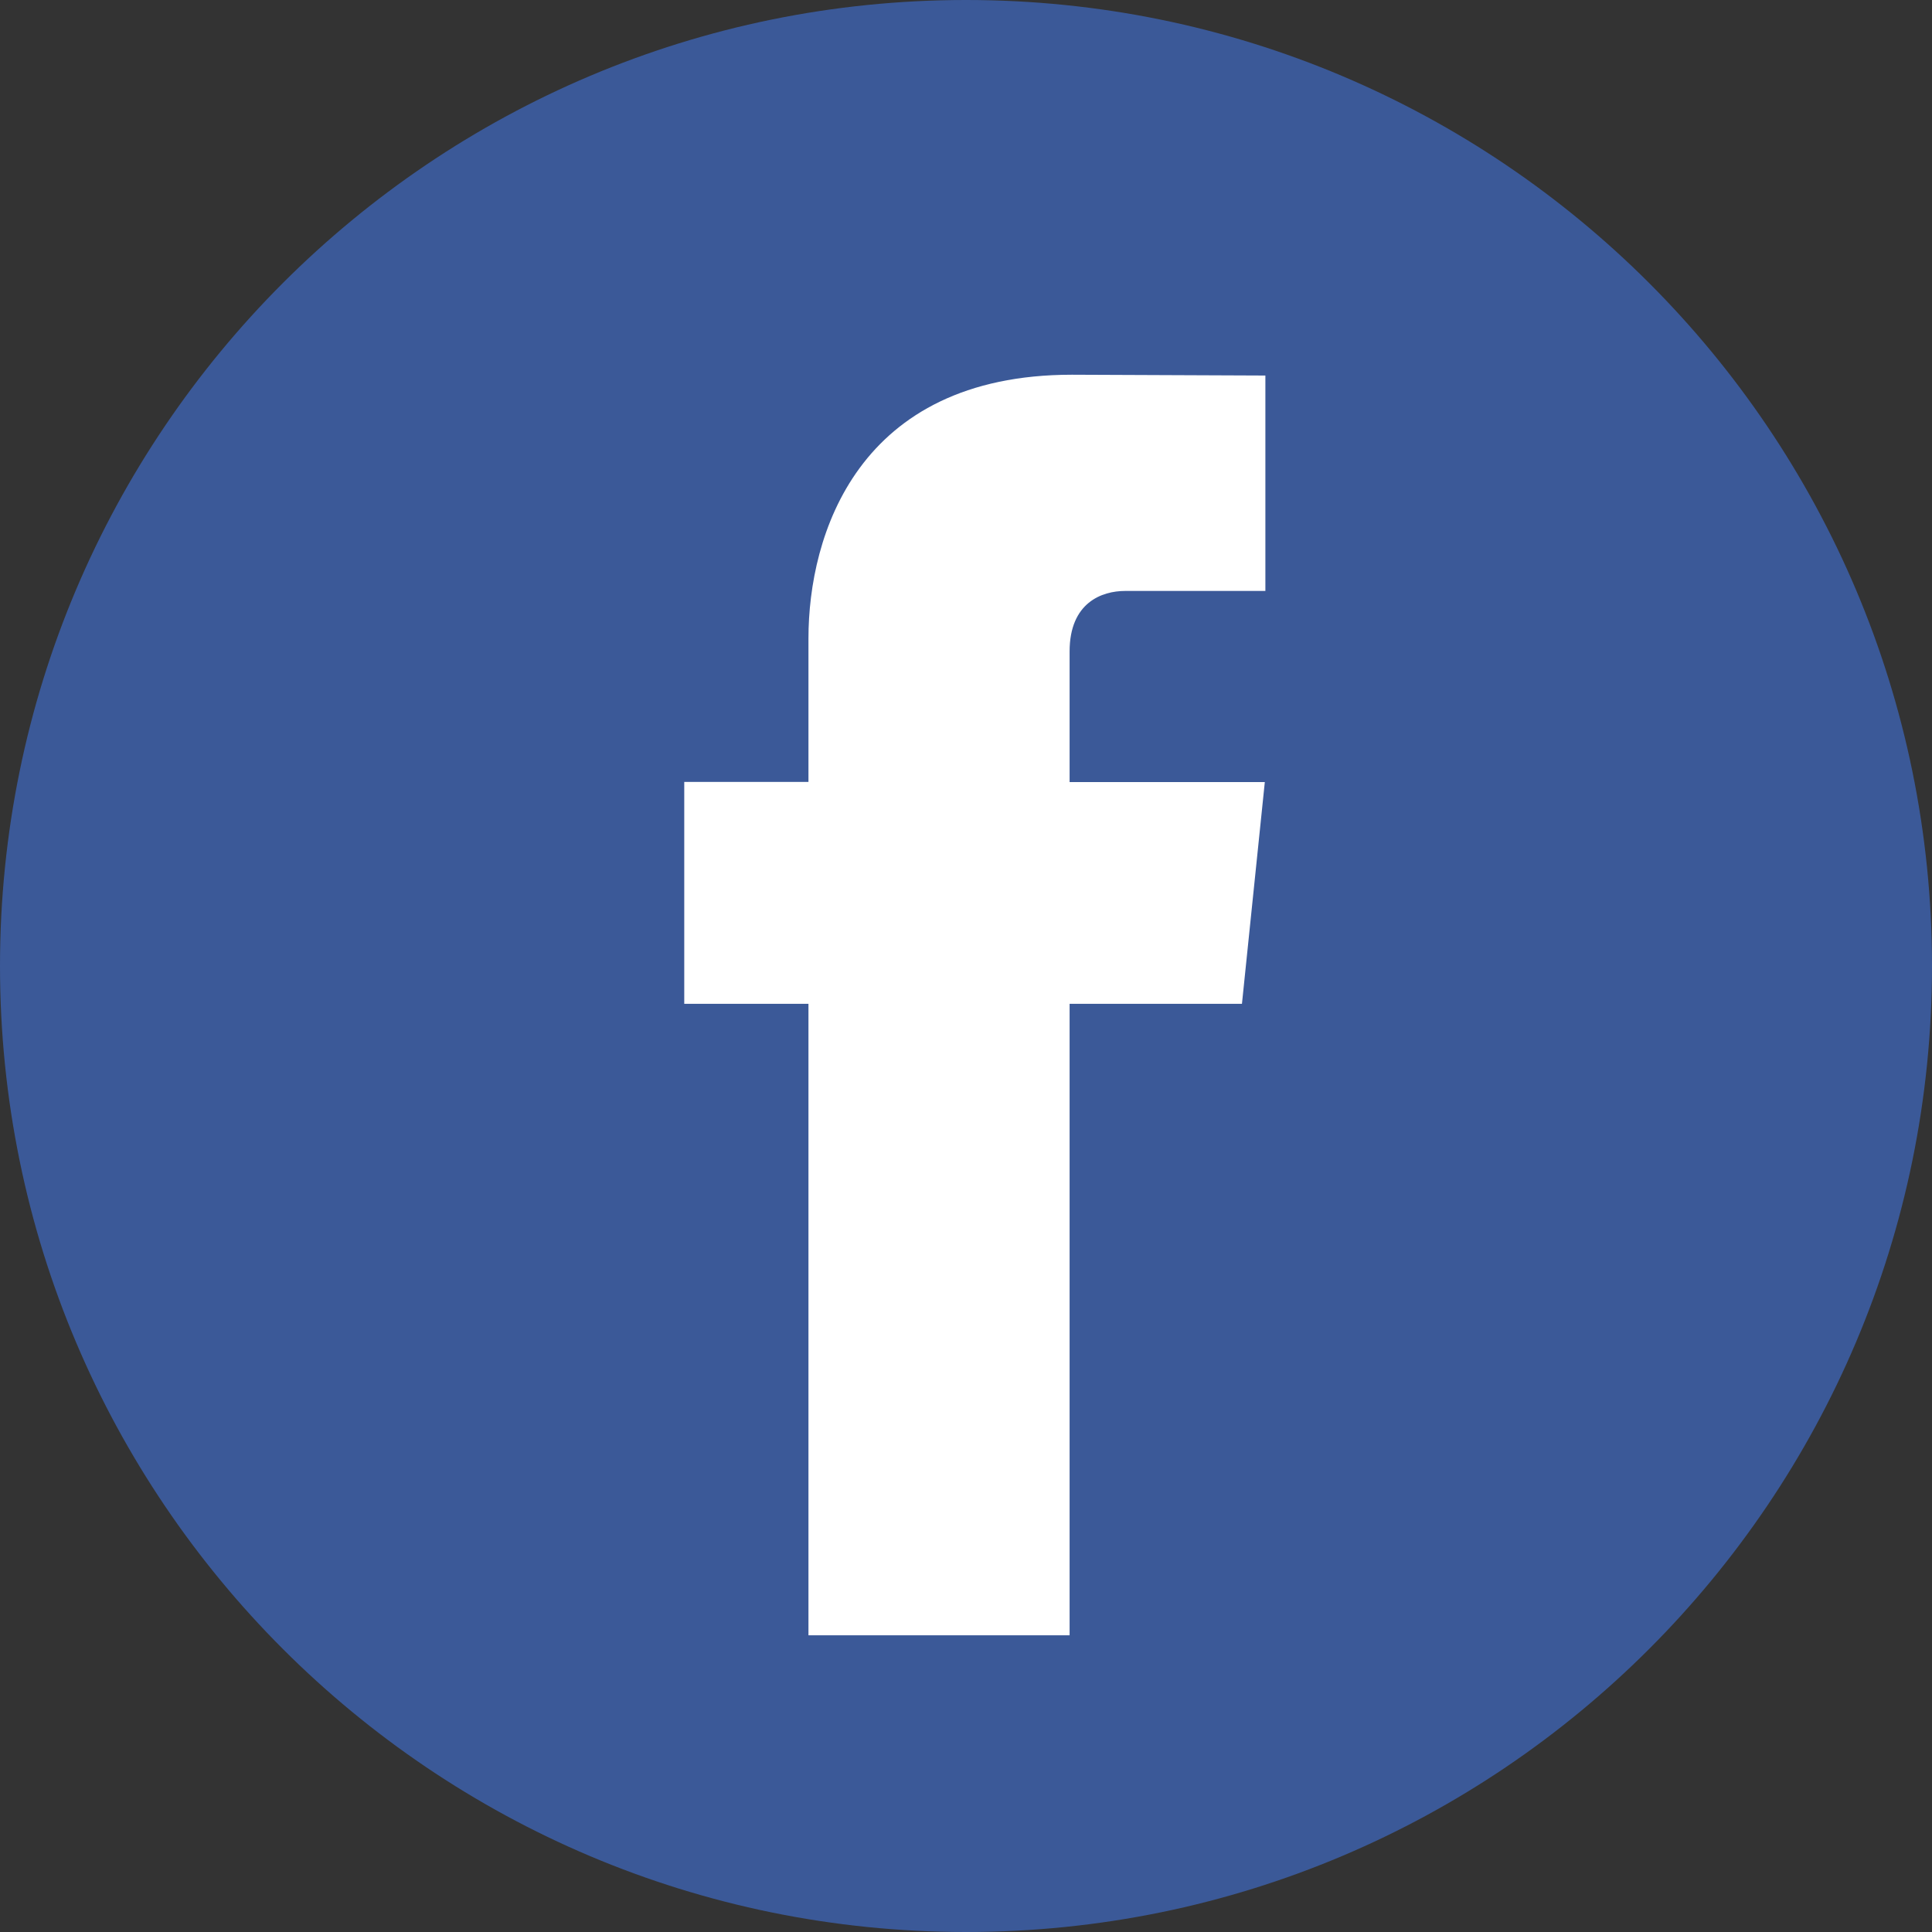
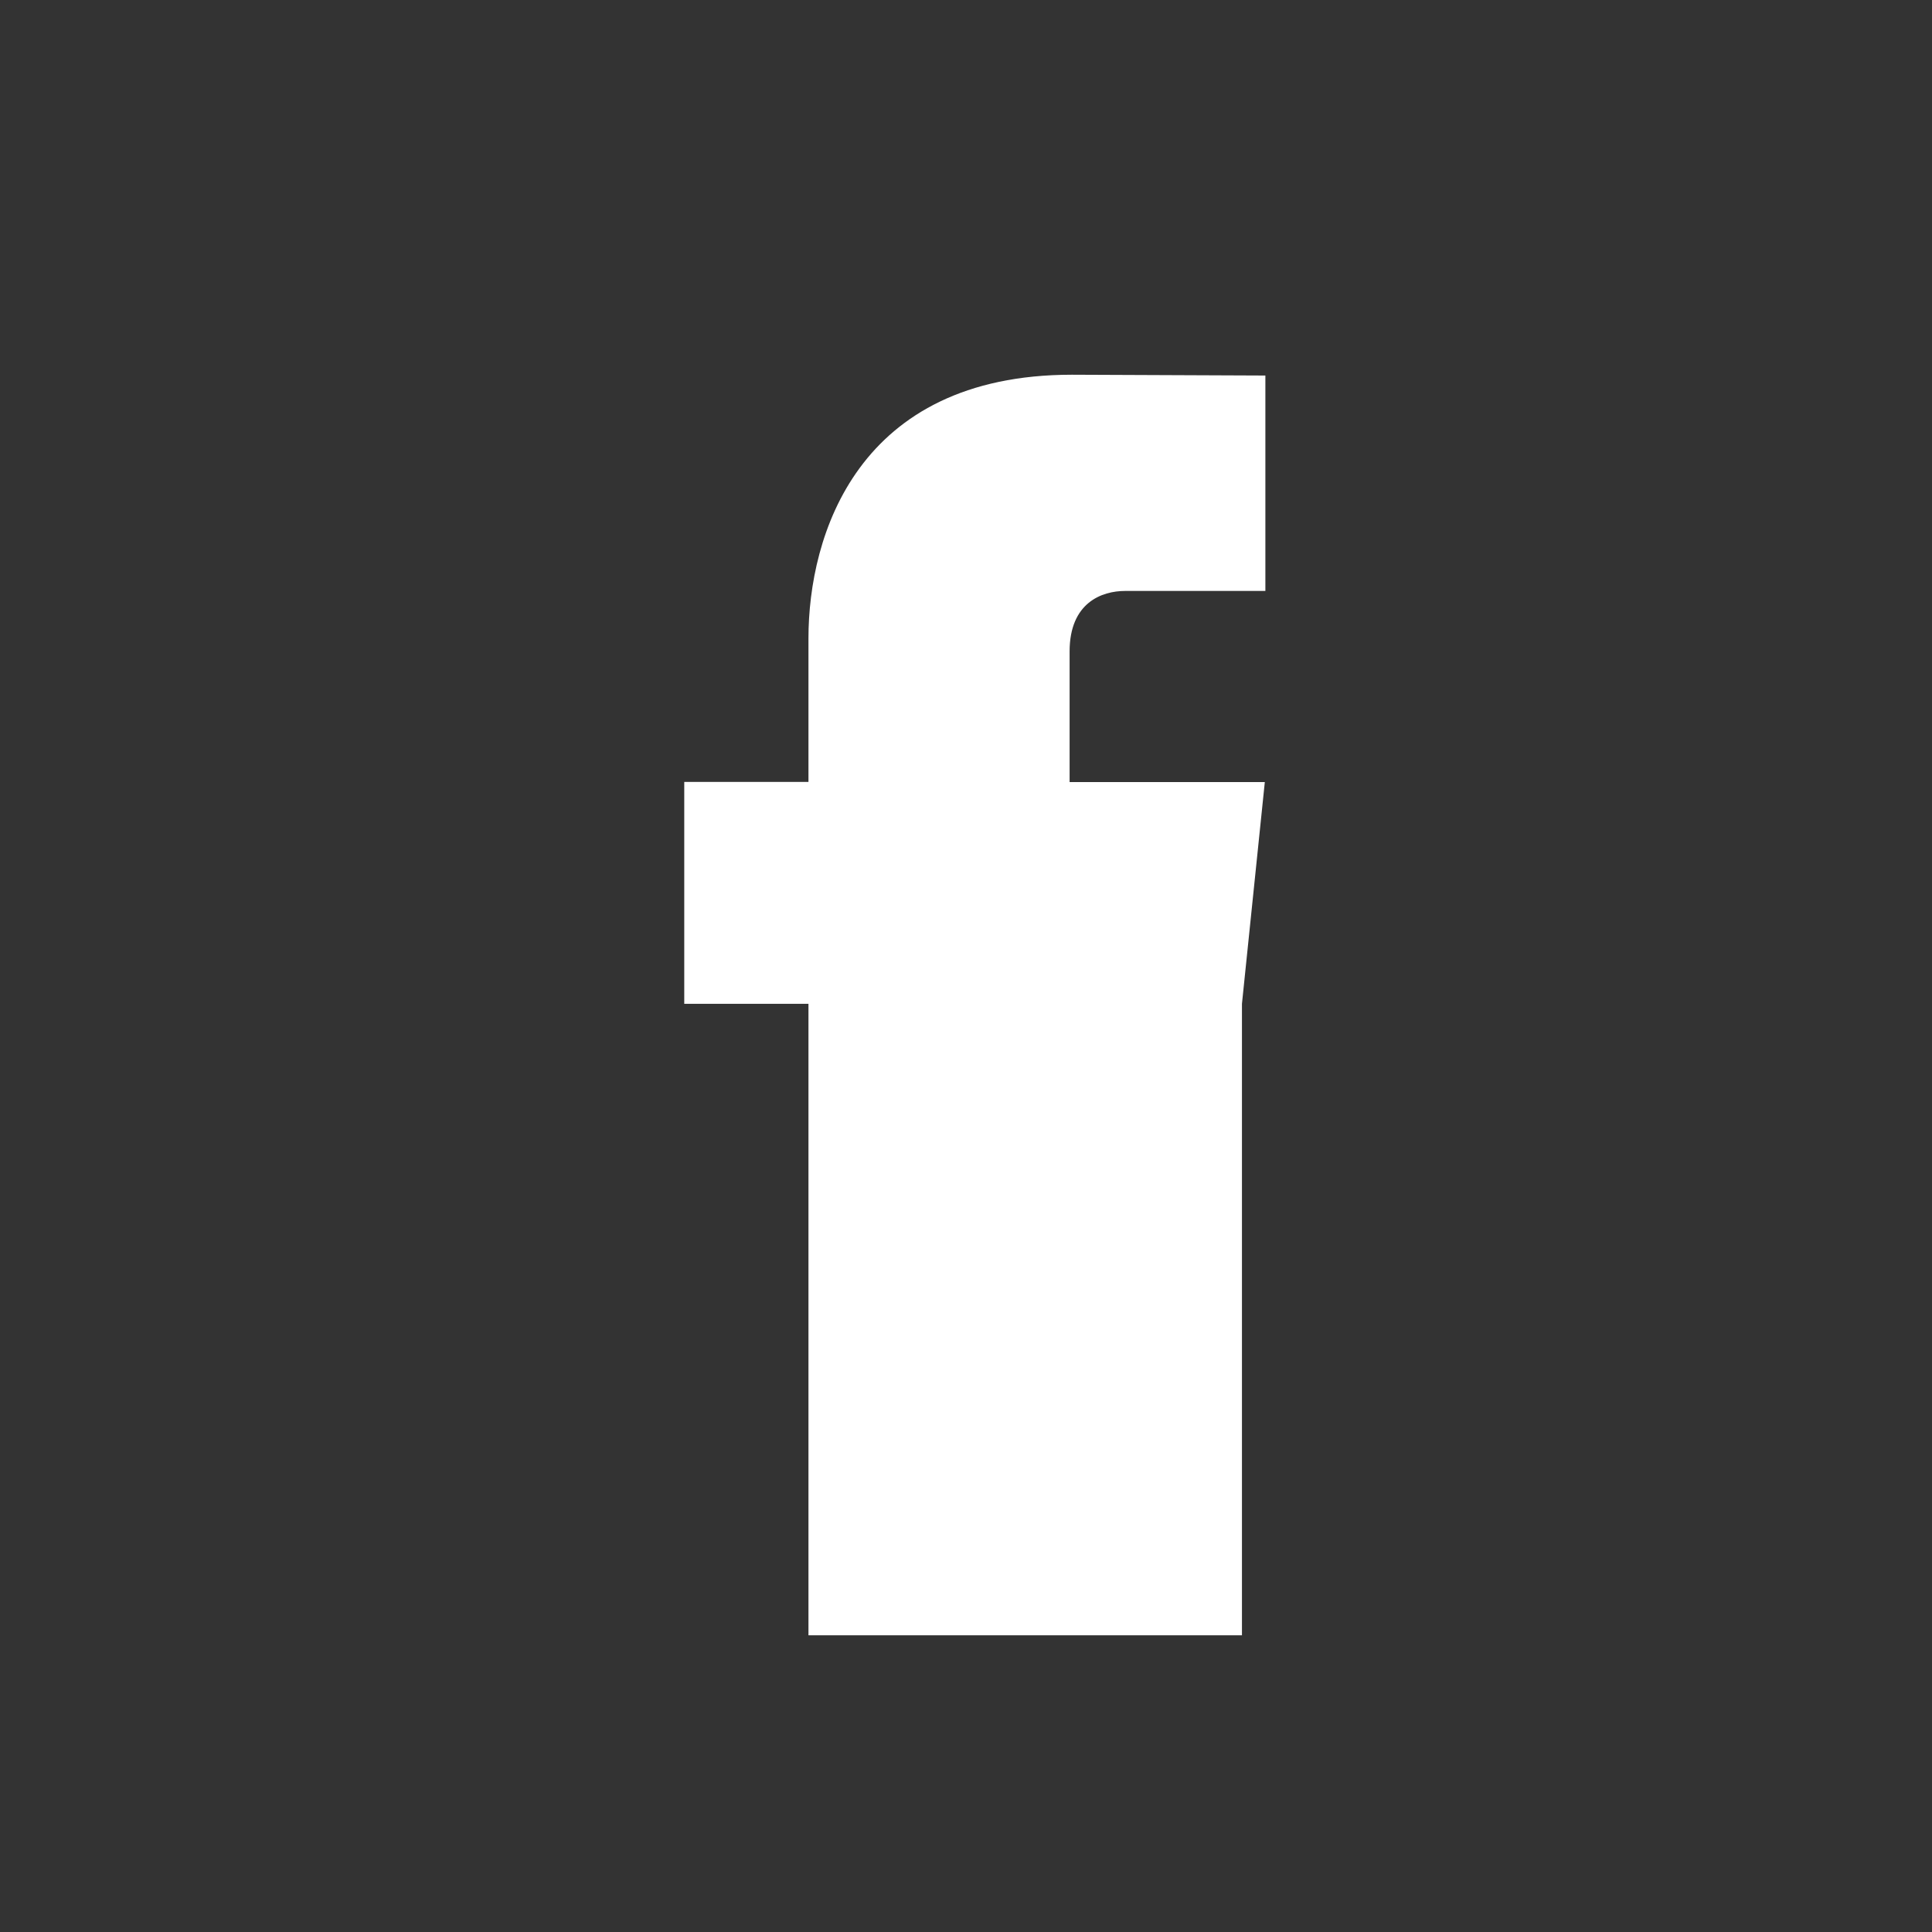
<svg xmlns="http://www.w3.org/2000/svg" width="24" height="24" viewBox="0 0 24 24" fill="none">
  <rect x="0" y="0" width="24" height="24" fill="#333333" stroke="none" />
-   <path d="M12 24C18.627 24 24 18.627 24 12C24 5.373 18.627 0 12 0C5.373 0 0 5.373 0 12C0 18.627 5.373 24 12 24Z" fill="#3B5998" />
-   <path d="M15.428 12.47H13.287V20.314H10.043V12.47H8.5V9.713H10.043V7.929C10.043 6.653 10.649 4.655 13.316 4.655L15.719 4.665V7.341H13.976C13.69 7.341 13.287 7.484 13.287 8.093V9.715H15.712L15.428 12.47Z" fill="white" />
+   <path d="M15.428 12.47V20.314H10.043V12.47H8.5V9.713H10.043V7.929C10.043 6.653 10.649 4.655 13.316 4.655L15.719 4.665V7.341H13.976C13.69 7.341 13.287 7.484 13.287 8.093V9.715H15.712L15.428 12.47Z" fill="white" />
</svg>